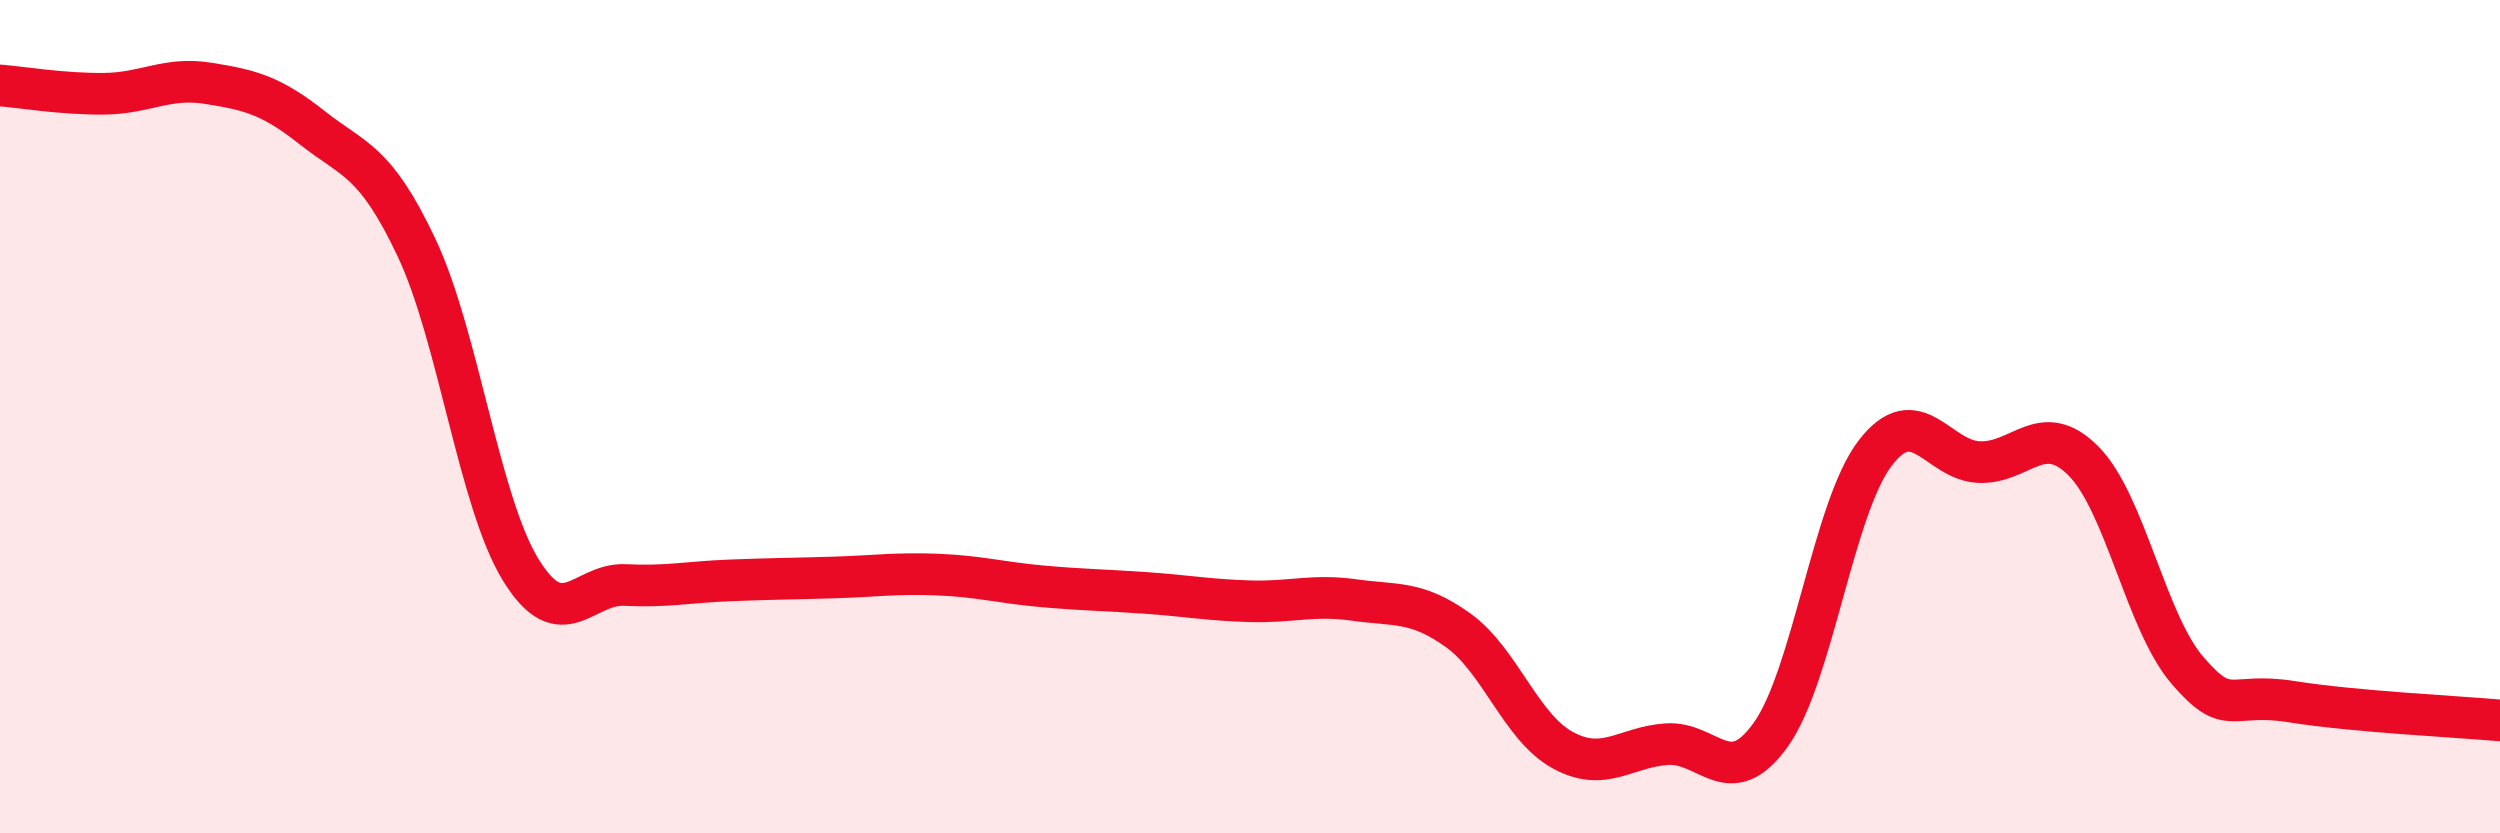
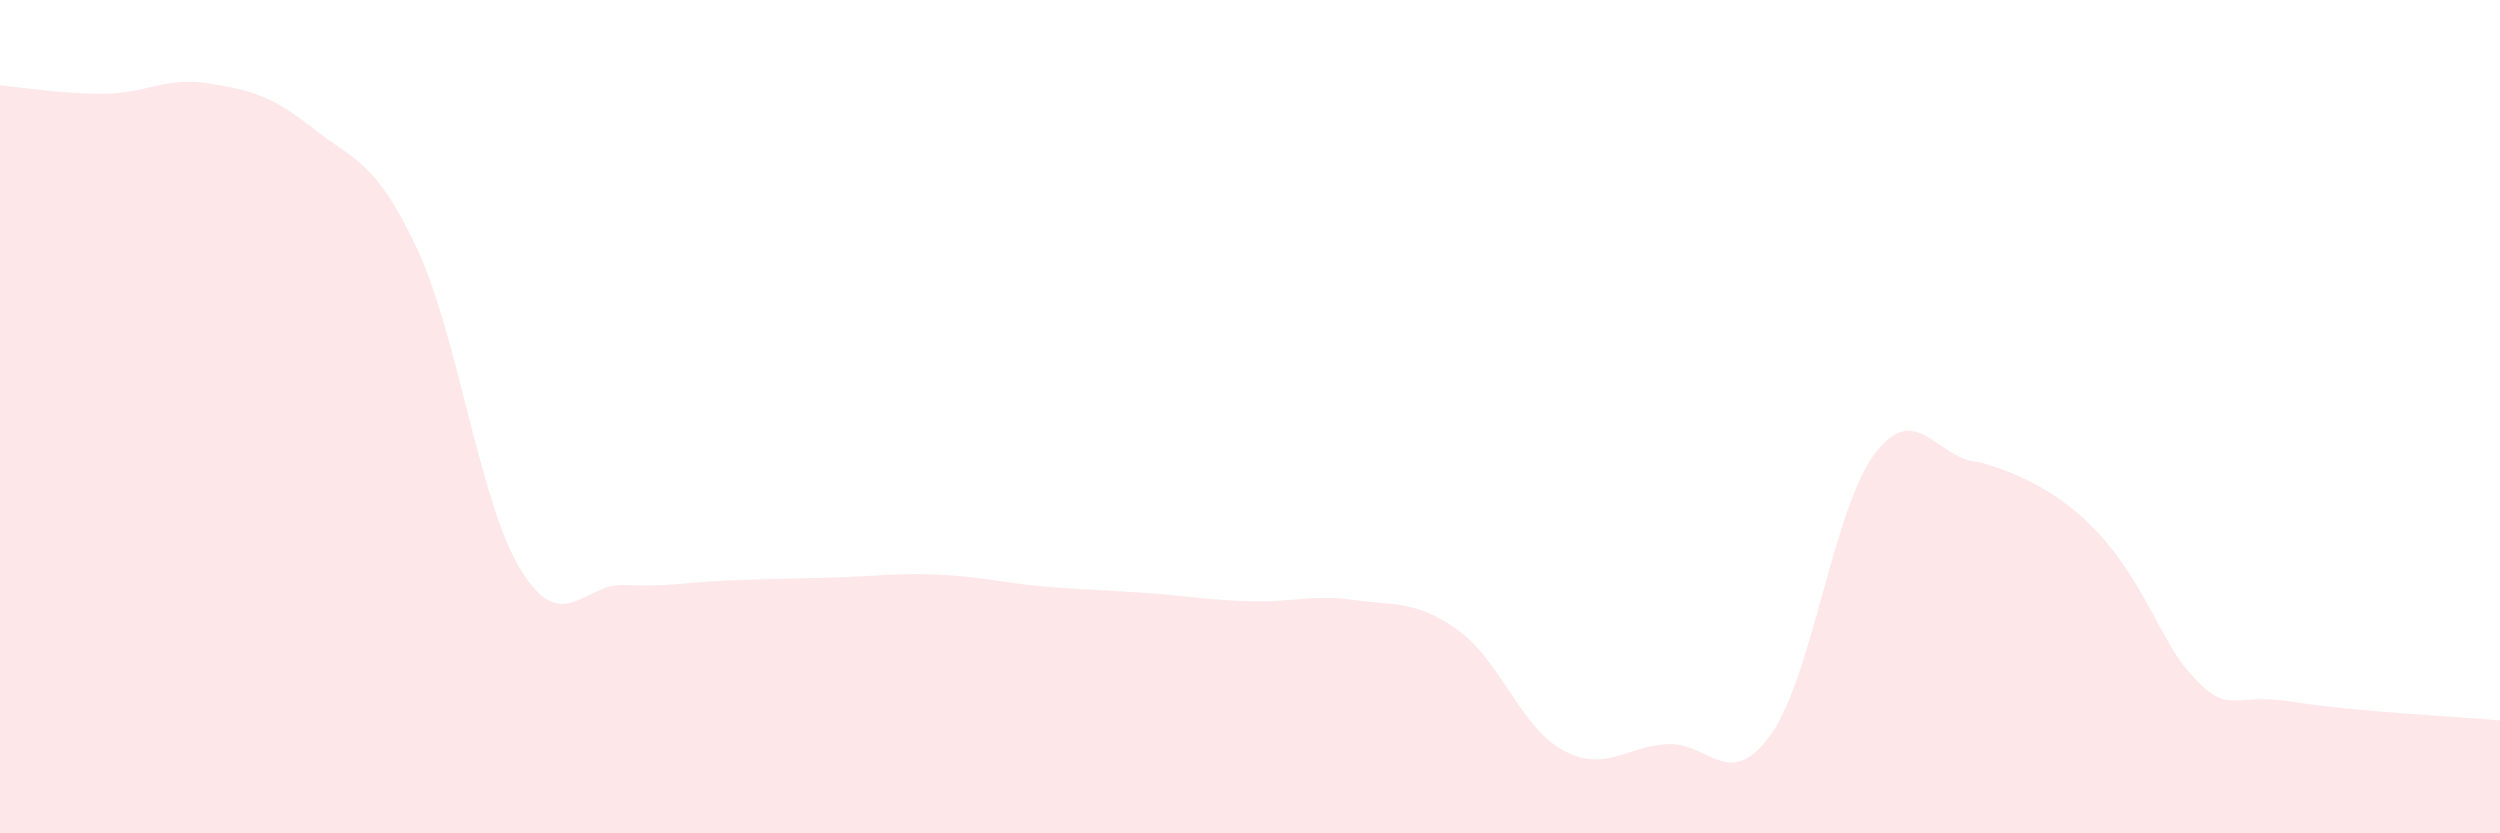
<svg xmlns="http://www.w3.org/2000/svg" width="60" height="20" viewBox="0 0 60 20">
-   <path d="M 0,2.05 C 0.5,2.09 1.5,2.26 2.5,2.25 C 3.5,2.24 4,1.84 5,2 C 6,2.16 6.5,2.28 7.5,3.07 C 8.5,3.86 9,3.83 10,5.95 C 11,8.07 11.5,12.06 12.5,13.68 C 13.5,15.3 14,13.99 15,14.04 C 16,14.09 16.5,13.97 17.5,13.93 C 18.5,13.89 19,13.89 20,13.86 C 21,13.83 21.5,13.75 22.5,13.79 C 23.5,13.83 24,13.98 25,14.07 C 26,14.16 26.5,14.16 27.5,14.23 C 28.5,14.3 29,14.4 30,14.43 C 31,14.46 31.5,14.26 32.5,14.4 C 33.5,14.54 34,14.41 35,15.13 C 36,15.85 36.5,17.45 37.5,18 C 38.5,18.55 39,17.93 40,17.86 C 41,17.79 41.5,19.03 42.5,17.63 C 43.5,16.23 44,12.19 45,10.88 C 46,9.57 46.5,11.05 47.5,11.09 C 48.5,11.13 49,10.06 50,11.06 C 51,12.06 51.5,14.93 52.5,16.09 C 53.5,17.25 53.5,16.6 55,16.84 C 56.5,17.08 59,17.2 60,17.29L60 20L0 20Z" fill="#EB0A25" opacity="0.1" stroke-linecap="round" stroke-linejoin="round" />
-   <path d="M 0,2.05 C 0.5,2.09 1.5,2.26 2.5,2.25 C 3.5,2.24 4,1.84 5,2 C 6,2.16 6.5,2.28 7.5,3.07 C 8.5,3.86 9,3.83 10,5.95 C 11,8.07 11.5,12.06 12.5,13.68 C 13.5,15.3 14,13.99 15,14.04 C 16,14.09 16.5,13.97 17.5,13.93 C 18.5,13.89 19,13.89 20,13.86 C 21,13.83 21.5,13.75 22.5,13.79 C 23.5,13.83 24,13.98 25,14.07 C 26,14.16 26.5,14.16 27.5,14.23 C 28.5,14.3 29,14.4 30,14.43 C 31,14.46 31.5,14.26 32.5,14.4 C 33.5,14.54 34,14.41 35,15.13 C 36,15.85 36.5,17.45 37.5,18 C 38.5,18.55 39,17.93 40,17.86 C 41,17.79 41.5,19.03 42.5,17.63 C 43.5,16.23 44,12.19 45,10.88 C 46,9.57 46.5,11.05 47.5,11.09 C 48.5,11.13 49,10.06 50,11.06 C 51,12.06 51.5,14.93 52.5,16.09 C 53.5,17.25 53.5,16.6 55,16.84 C 56.5,17.08 59,17.2 60,17.29" stroke="#EB0A25" stroke-width="1" fill="none" stroke-linecap="round" stroke-linejoin="round" />
+   <path d="M 0,2.05 C 0.5,2.09 1.5,2.26 2.5,2.25 C 3.5,2.24 4,1.84 5,2 C 6,2.16 6.5,2.28 7.5,3.07 C 8.5,3.86 9,3.83 10,5.95 C 11,8.07 11.5,12.06 12.5,13.68 C 13.5,15.3 14,13.99 15,14.04 C 16,14.09 16.5,13.97 17.5,13.93 C 18.5,13.89 19,13.89 20,13.86 C 21,13.83 21.5,13.75 22.5,13.79 C 23.5,13.83 24,13.98 25,14.07 C 26,14.16 26.5,14.16 27.5,14.23 C 28.5,14.3 29,14.4 30,14.43 C 31,14.46 31.5,14.26 32.5,14.4 C 33.5,14.54 34,14.41 35,15.13 C 36,15.85 36.5,17.45 37.5,18 C 38.5,18.55 39,17.93 40,17.86 C 41,17.79 41.5,19.03 42.5,17.63 C 43.5,16.23 44,12.19 45,10.88 C 46,9.57 46.5,11.05 47.5,11.09 C 51,12.06 51.5,14.93 52.5,16.09 C 53.5,17.25 53.5,16.6 55,16.84 C 56.5,17.08 59,17.2 60,17.29L60 20L0 20Z" fill="#EB0A25" opacity="0.1" stroke-linecap="round" stroke-linejoin="round" />
</svg>